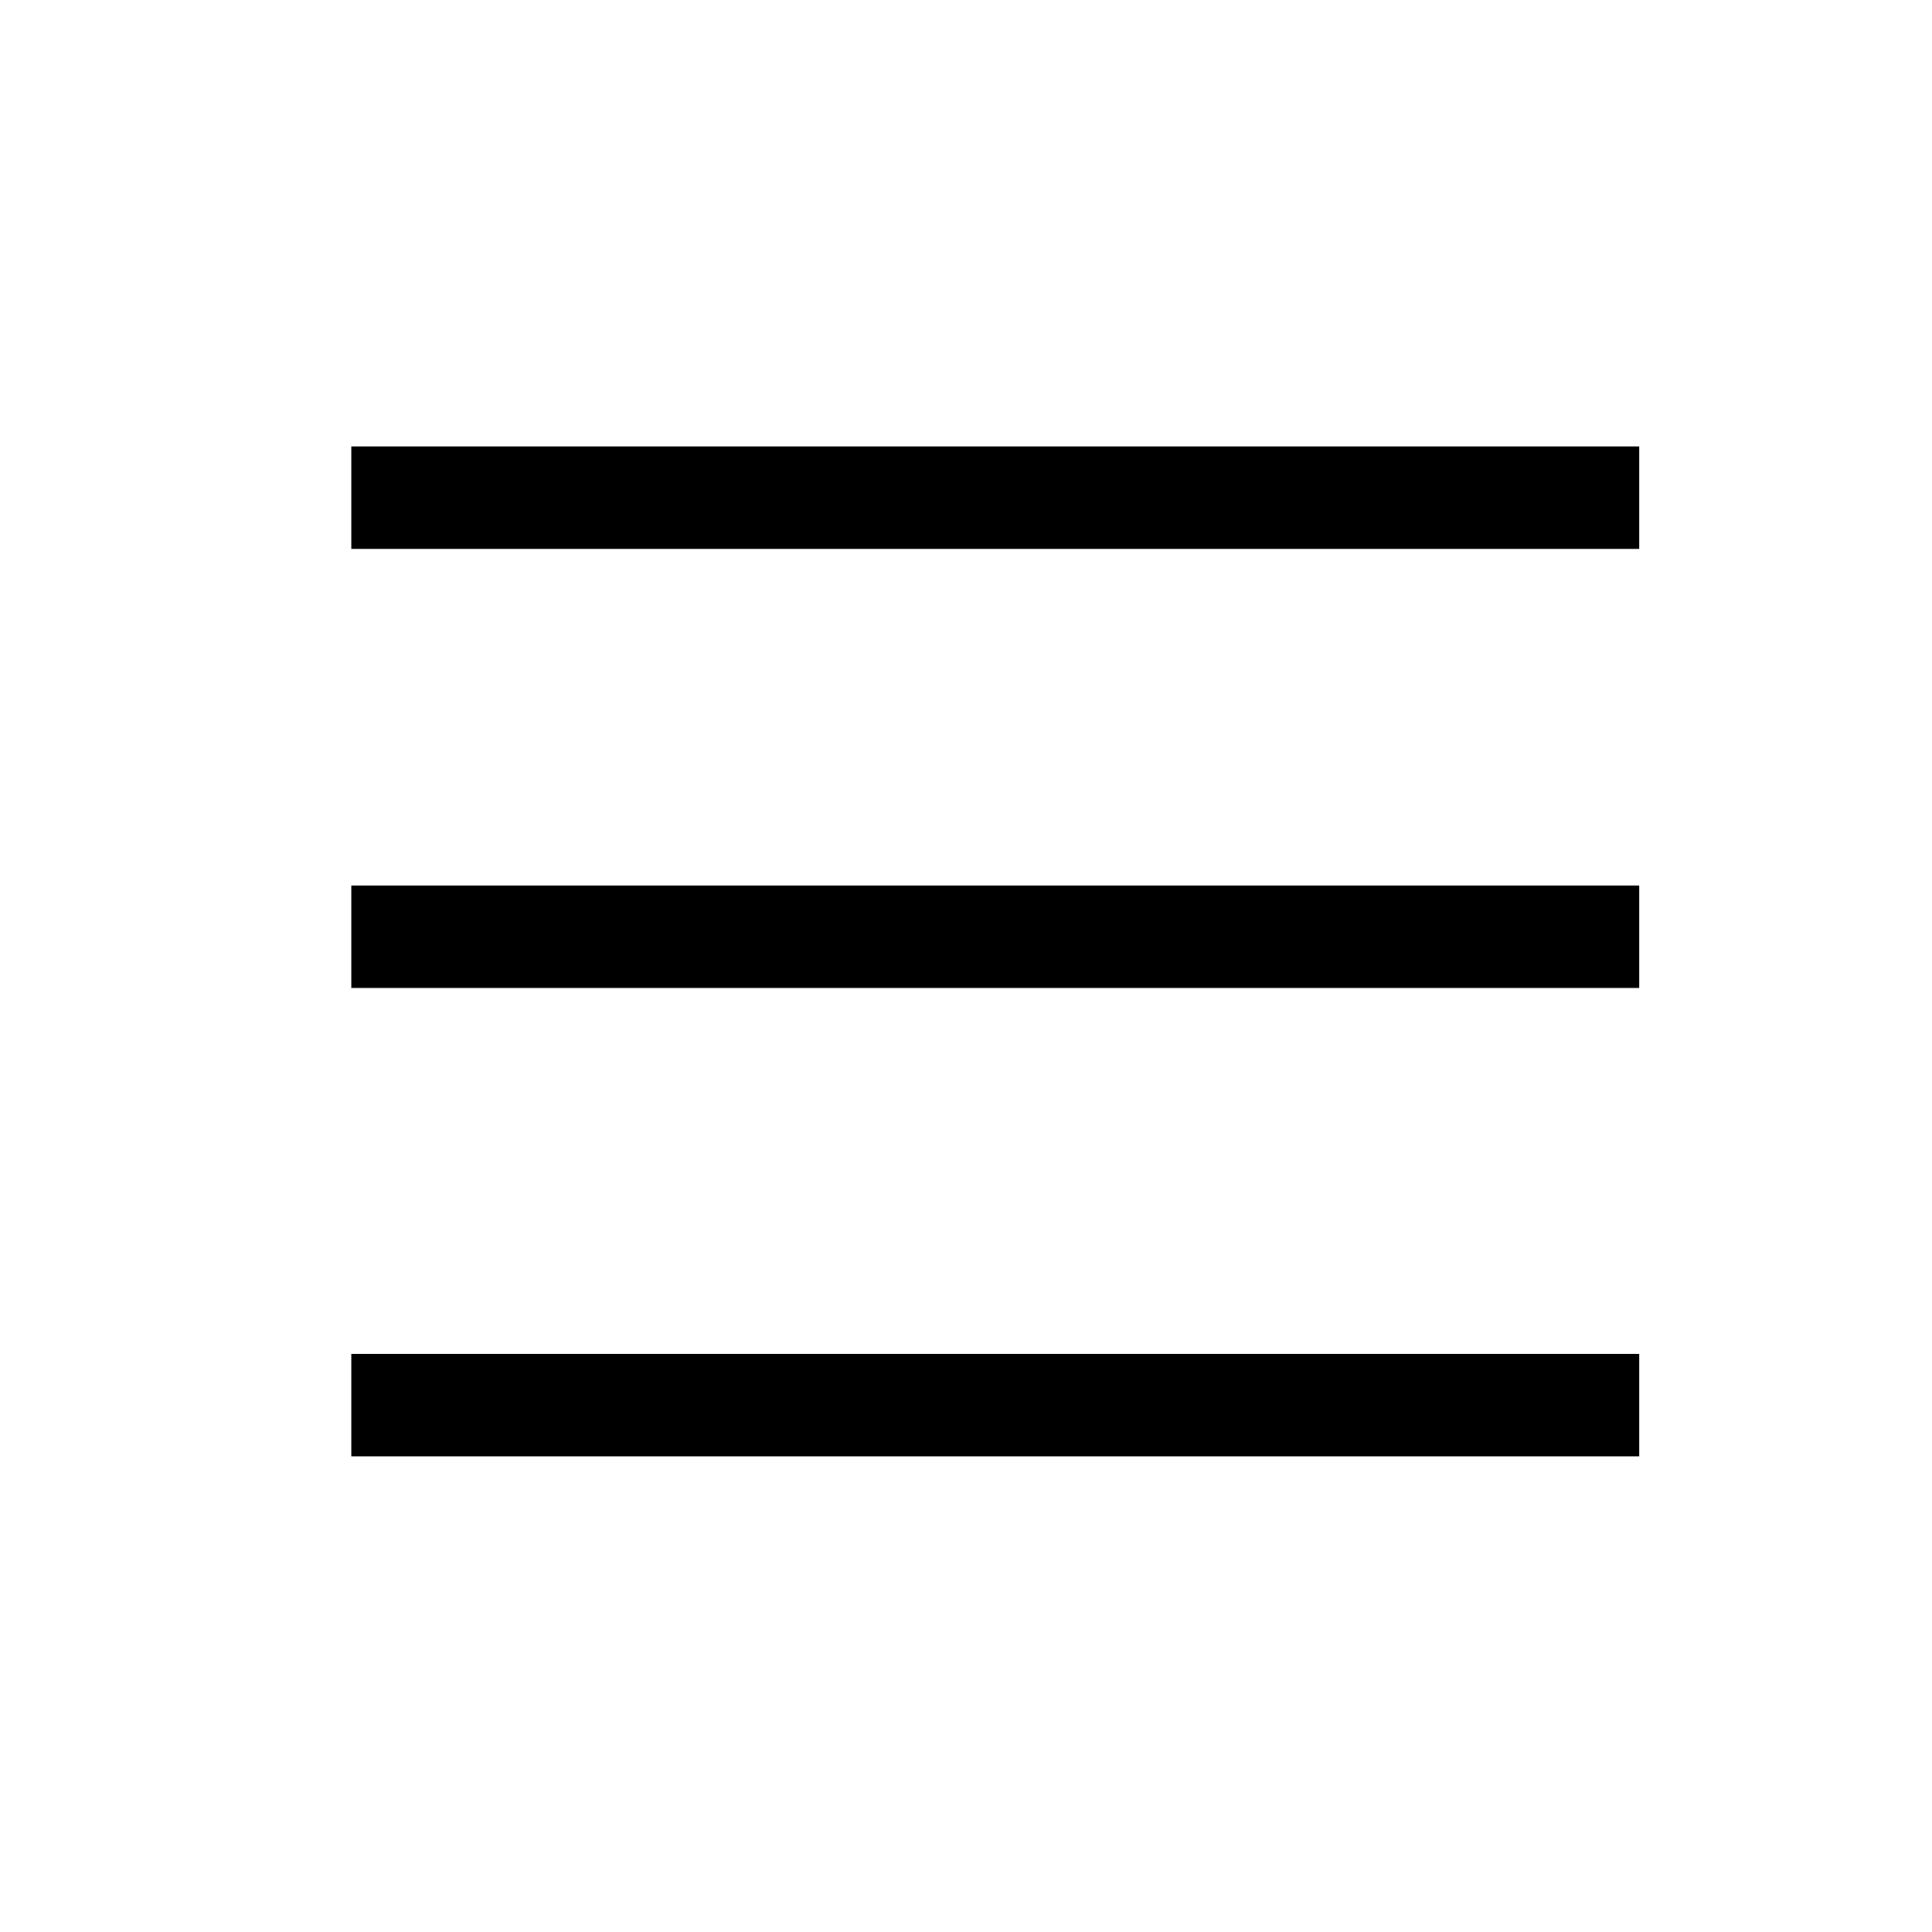
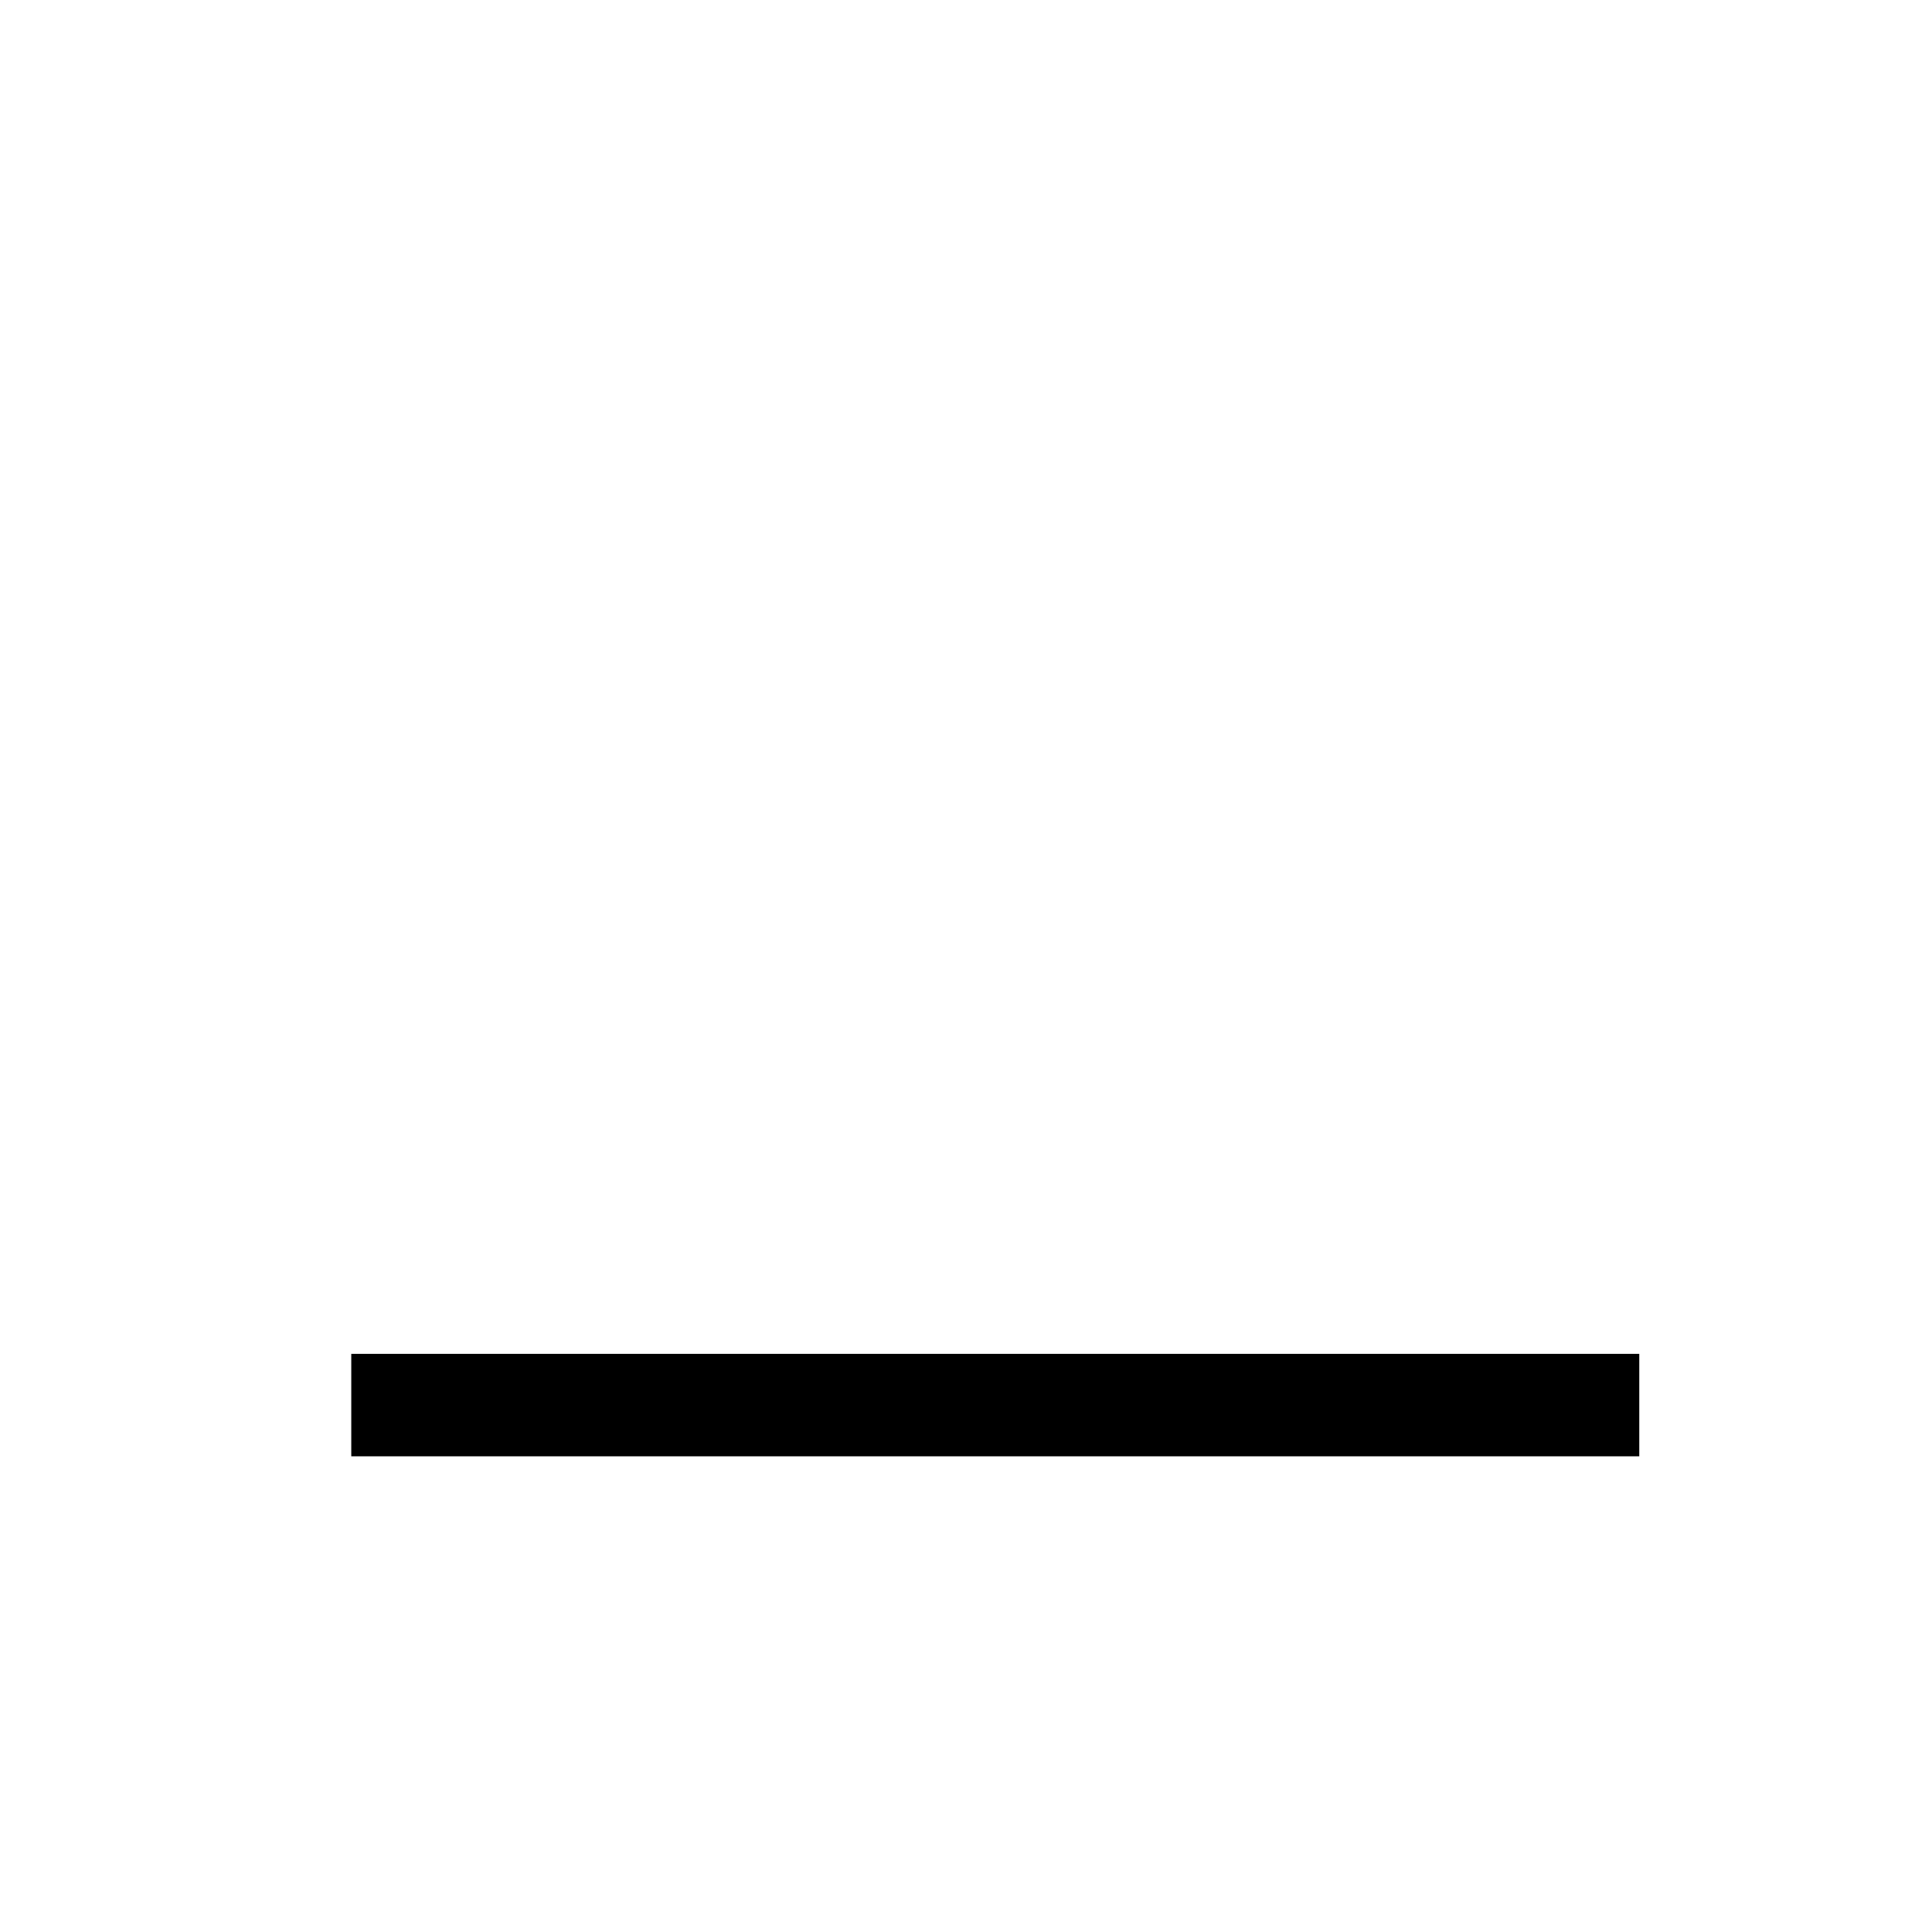
<svg xmlns="http://www.w3.org/2000/svg" fill="none" height="100%" overflow="visible" preserveAspectRatio="none" style="display: block;" viewBox="0 0 33 33" width="100%">
  <g id="Frame 1073714276">
    <g id="micro/bars-3">
      <g id="Group 1073714276">
        <path d="M6 24H28" id="Vector 1412" stroke="black" stroke-width="1.75" />
-         <path d="M6 16H28" id="Vector 1413" stroke="black" stroke-width="1.75" />
-         <path d="M6 8.5H28" id="Vector 1414" stroke="black" stroke-width="1.75" />
      </g>
    </g>
  </g>
</svg>